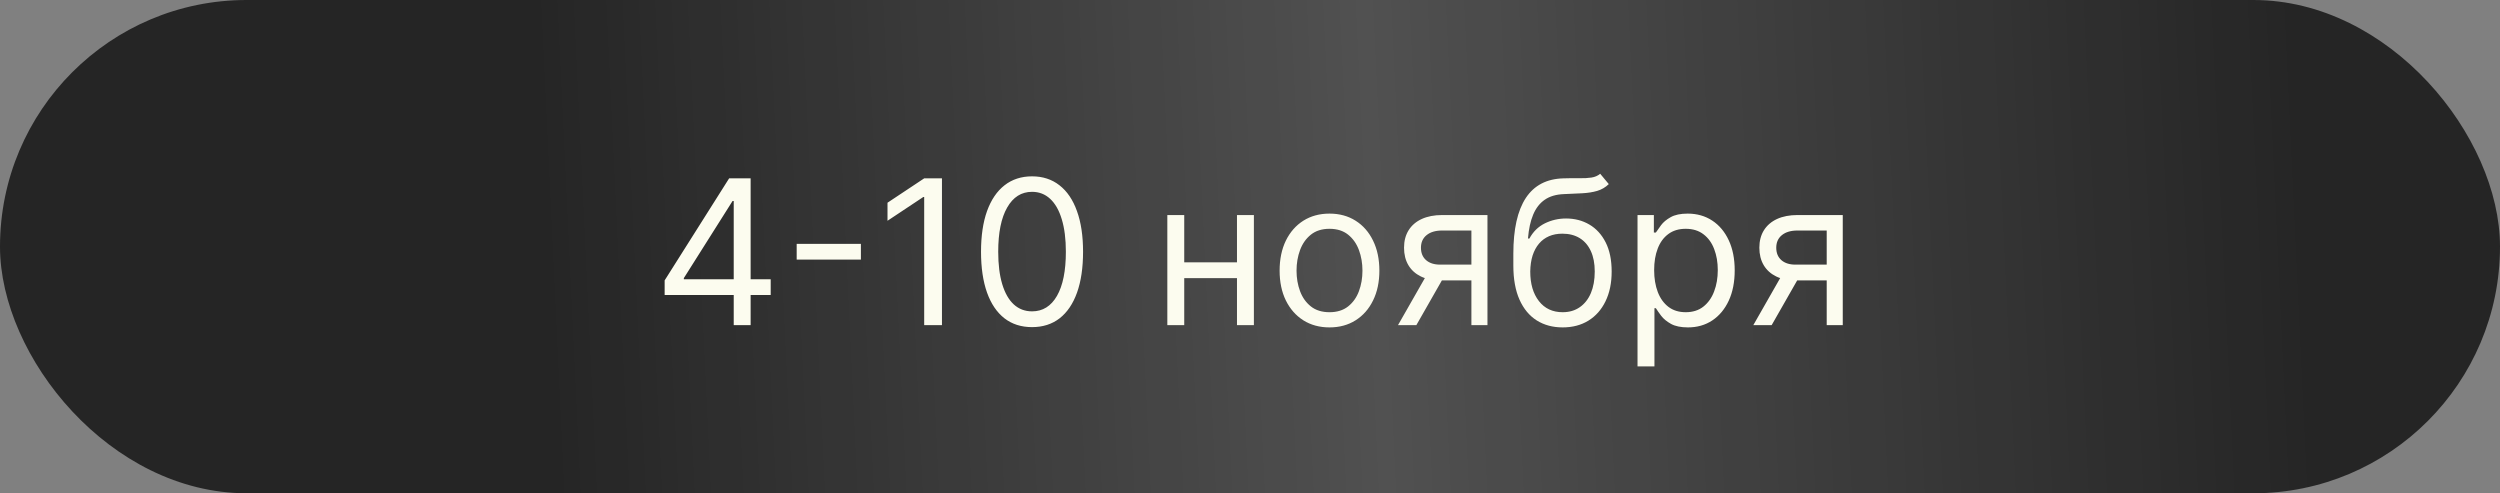
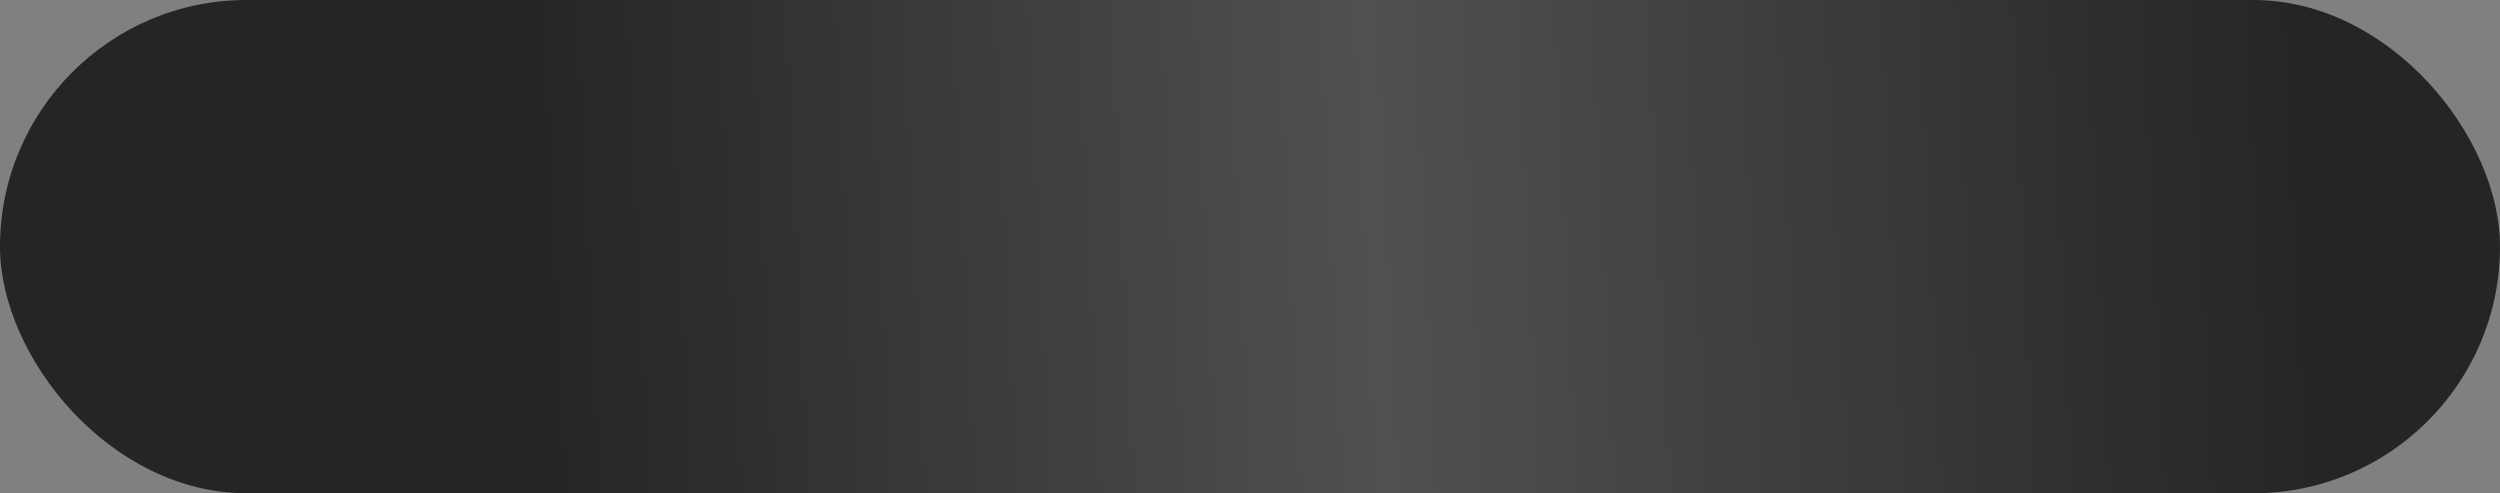
<svg xmlns="http://www.w3.org/2000/svg" width="223" height="44" viewBox="0 0 223 44" fill="none">
  <rect x="0" y="0" width="223" height="44" fill="#808080" stroke="none" />
  <rect width="223" height="44" rx="22" fill="#252525" />
  <rect width="223" height="44" rx="22" fill="url(#paint0_linear_55_2163)" fill-opacity="0.2" />
-   <path d="M59.286 26.315V25.011L65.038 15.909H65.984V17.929H65.345L60.999 24.807V24.909H68.746V26.315H59.286ZM65.448 29V25.919V25.312V15.909H66.956V29H65.448ZM76.792 21.751V23.158H71.064V21.751H76.792ZM84.023 15.909V29H82.438V17.571H82.361L79.165 19.693V18.082L82.438 15.909H84.023ZM92.058 29.179C91.094 29.179 90.274 28.917 89.597 28.393C88.919 27.864 88.401 27.099 88.043 26.098C87.686 25.092 87.507 23.878 87.507 22.454C87.507 21.04 87.686 19.832 88.043 18.83C88.406 17.825 88.925 17.058 89.603 16.529C90.285 15.996 91.103 15.73 92.058 15.73C93.012 15.73 93.828 15.996 94.506 16.529C95.188 17.058 95.707 17.825 96.065 18.83C96.428 19.832 96.609 21.04 96.609 22.454C96.609 23.878 96.43 25.092 96.072 26.098C95.714 27.099 95.196 27.864 94.519 28.393C93.841 28.917 93.021 29.179 92.058 29.179ZM92.058 27.773C93.012 27.773 93.754 27.312 94.282 26.392C94.811 25.472 95.075 24.159 95.075 22.454C95.075 21.321 94.953 20.356 94.71 19.559C94.472 18.762 94.126 18.155 93.675 17.737C93.227 17.32 92.688 17.111 92.058 17.111C91.112 17.111 90.372 17.577 89.84 18.511C89.307 19.44 89.041 20.754 89.041 22.454C89.041 23.588 89.16 24.551 89.398 25.344C89.637 26.136 89.98 26.739 90.428 27.153C90.879 27.566 91.423 27.773 92.058 27.773ZM110.697 23.401V24.807H105.276V23.401H110.697ZM105.634 19.182V29H104.126V19.182H105.634ZM111.847 19.182V29H110.339V19.182H111.847ZM118.591 29.204C117.705 29.204 116.927 28.994 116.258 28.572C115.593 28.15 115.073 27.56 114.698 26.801C114.328 26.043 114.142 25.156 114.142 24.142C114.142 23.119 114.328 22.227 114.698 21.464C115.073 20.701 115.593 20.109 116.258 19.687C116.927 19.265 117.705 19.054 118.591 19.054C119.477 19.054 120.253 19.265 120.918 19.687C121.587 20.109 122.107 20.701 122.477 21.464C122.852 22.227 123.04 23.119 123.04 24.142C123.04 25.156 122.852 26.043 122.477 26.801C122.107 27.56 121.587 28.15 120.918 28.572C120.253 28.994 119.477 29.204 118.591 29.204ZM118.591 27.849C119.264 27.849 119.818 27.677 120.253 27.332C120.688 26.986 121.009 26.533 121.218 25.97C121.427 25.408 121.531 24.798 121.531 24.142C121.531 23.486 121.427 22.874 121.218 22.308C121.009 21.741 120.688 21.283 120.253 20.933C119.818 20.584 119.264 20.409 118.591 20.409C117.918 20.409 117.364 20.584 116.929 20.933C116.494 21.283 116.173 21.741 115.964 22.308C115.755 22.874 115.651 23.486 115.651 24.142C115.651 24.798 115.755 25.408 115.964 25.97C116.173 26.533 116.494 26.986 116.929 27.332C117.364 27.677 117.918 27.849 118.591 27.849ZM131.249 29V20.562H128.641C128.053 20.562 127.59 20.699 127.254 20.972C126.917 21.244 126.749 21.619 126.749 22.097C126.749 22.565 126.9 22.934 127.203 23.202C127.509 23.471 127.929 23.605 128.462 23.605H131.632V25.011H128.462C127.797 25.011 127.224 24.894 126.742 24.66C126.261 24.425 125.89 24.091 125.63 23.656C125.37 23.217 125.24 22.697 125.24 22.097C125.24 21.491 125.377 20.972 125.649 20.537C125.922 20.102 126.312 19.768 126.819 19.533C127.331 19.299 127.938 19.182 128.641 19.182H132.681V29H131.249ZM124.703 29L127.49 24.116H129.127L126.34 29H124.703ZM142.737 15.5L143.504 16.421C143.206 16.71 142.861 16.913 142.468 17.028C142.076 17.143 141.633 17.213 141.139 17.239C140.645 17.264 140.095 17.29 139.49 17.315C138.808 17.341 138.243 17.507 137.796 17.814C137.348 18.121 137.003 18.564 136.76 19.143C136.517 19.723 136.362 20.435 136.294 21.278H136.422C136.754 20.665 137.214 20.213 137.802 19.923C138.39 19.634 139.021 19.489 139.694 19.489C140.461 19.489 141.152 19.668 141.765 20.026C142.379 20.384 142.865 20.914 143.223 21.617C143.581 22.32 143.76 23.188 143.76 24.219C143.76 25.246 143.576 26.132 143.21 26.878C142.848 27.624 142.339 28.199 141.682 28.604C141.03 29.004 140.265 29.204 139.388 29.204C138.51 29.204 137.741 28.998 137.08 28.584C136.419 28.167 135.906 27.549 135.54 26.731C135.173 25.908 134.99 24.892 134.99 23.682V22.634C134.99 20.447 135.361 18.79 136.102 17.66C136.848 16.531 137.968 15.947 139.464 15.909C139.993 15.892 140.464 15.888 140.877 15.896C141.29 15.905 141.65 15.886 141.957 15.839C142.264 15.792 142.524 15.679 142.737 15.5ZM139.388 27.849C139.98 27.849 140.489 27.7 140.915 27.402C141.346 27.104 141.676 26.684 141.906 26.143C142.136 25.597 142.251 24.956 142.251 24.219C142.251 23.503 142.134 22.893 141.9 22.391C141.669 21.888 141.339 21.504 140.909 21.24C140.478 20.976 139.963 20.844 139.362 20.844C138.923 20.844 138.529 20.918 138.179 21.067C137.83 21.217 137.532 21.436 137.285 21.726C137.037 22.016 136.846 22.369 136.709 22.787C136.577 23.204 136.507 23.682 136.498 24.219C136.498 25.318 136.756 26.198 137.272 26.859C137.787 27.519 138.493 27.849 139.388 27.849ZM146.067 32.682V19.182H147.525V20.741H147.704C147.814 20.571 147.968 20.354 148.164 20.09C148.364 19.821 148.65 19.582 149.02 19.374C149.395 19.16 149.902 19.054 150.542 19.054C151.368 19.054 152.097 19.261 152.728 19.674C153.358 20.087 153.851 20.673 154.204 21.432C154.558 22.19 154.735 23.085 154.735 24.116C154.735 25.156 154.558 26.058 154.204 26.82C153.851 27.579 153.361 28.167 152.734 28.584C152.108 28.998 151.385 29.204 150.567 29.204C149.937 29.204 149.432 29.1 149.052 28.891C148.673 28.678 148.381 28.438 148.177 28.169C147.972 27.896 147.814 27.671 147.704 27.491H147.576V32.682H146.067ZM147.55 24.091C147.55 24.832 147.659 25.486 147.876 26.053C148.093 26.616 148.411 27.057 148.829 27.376C149.246 27.692 149.758 27.849 150.363 27.849C150.993 27.849 151.52 27.683 151.941 27.351C152.368 27.014 152.687 26.562 152.9 25.996C153.118 25.425 153.226 24.79 153.226 24.091C153.226 23.401 153.12 22.778 152.907 22.224C152.698 21.666 152.38 21.225 151.954 20.901C151.532 20.573 151.002 20.409 150.363 20.409C149.749 20.409 149.233 20.565 148.816 20.876C148.398 21.183 148.083 21.613 147.87 22.167C147.657 22.717 147.55 23.358 147.55 24.091ZM162.942 29V20.562H160.334C159.746 20.562 159.284 20.699 158.947 20.972C158.611 21.244 158.442 21.619 158.442 22.097C158.442 22.565 158.593 22.934 158.896 23.202C159.203 23.471 159.623 23.605 160.155 23.605H163.326V25.011H160.155C159.491 25.011 158.917 24.894 158.436 24.66C157.954 24.425 157.584 24.091 157.324 23.656C157.064 23.217 156.934 22.697 156.934 22.097C156.934 21.491 157.07 20.972 157.343 20.537C157.616 20.102 158.005 19.768 158.513 19.533C159.024 19.299 159.631 19.182 160.334 19.182H164.374V29H162.942ZM156.397 29L159.184 24.116H160.82L158.033 29H156.397Z" fill="#FCFCEF" />
  <defs>
    <linearGradient id="paint0_linear_55_2163" x1="48.13" y1="12.524" x2="204.799" y2="5.117" gradientUnits="userSpaceOnUse">
      <stop stop-color="white" stop-opacity="0" />
      <stop offset="0.472" stop-color="white" />
      <stop offset="1" stop-color="white" stop-opacity="0" />
    </linearGradient>
  </defs>
</svg>